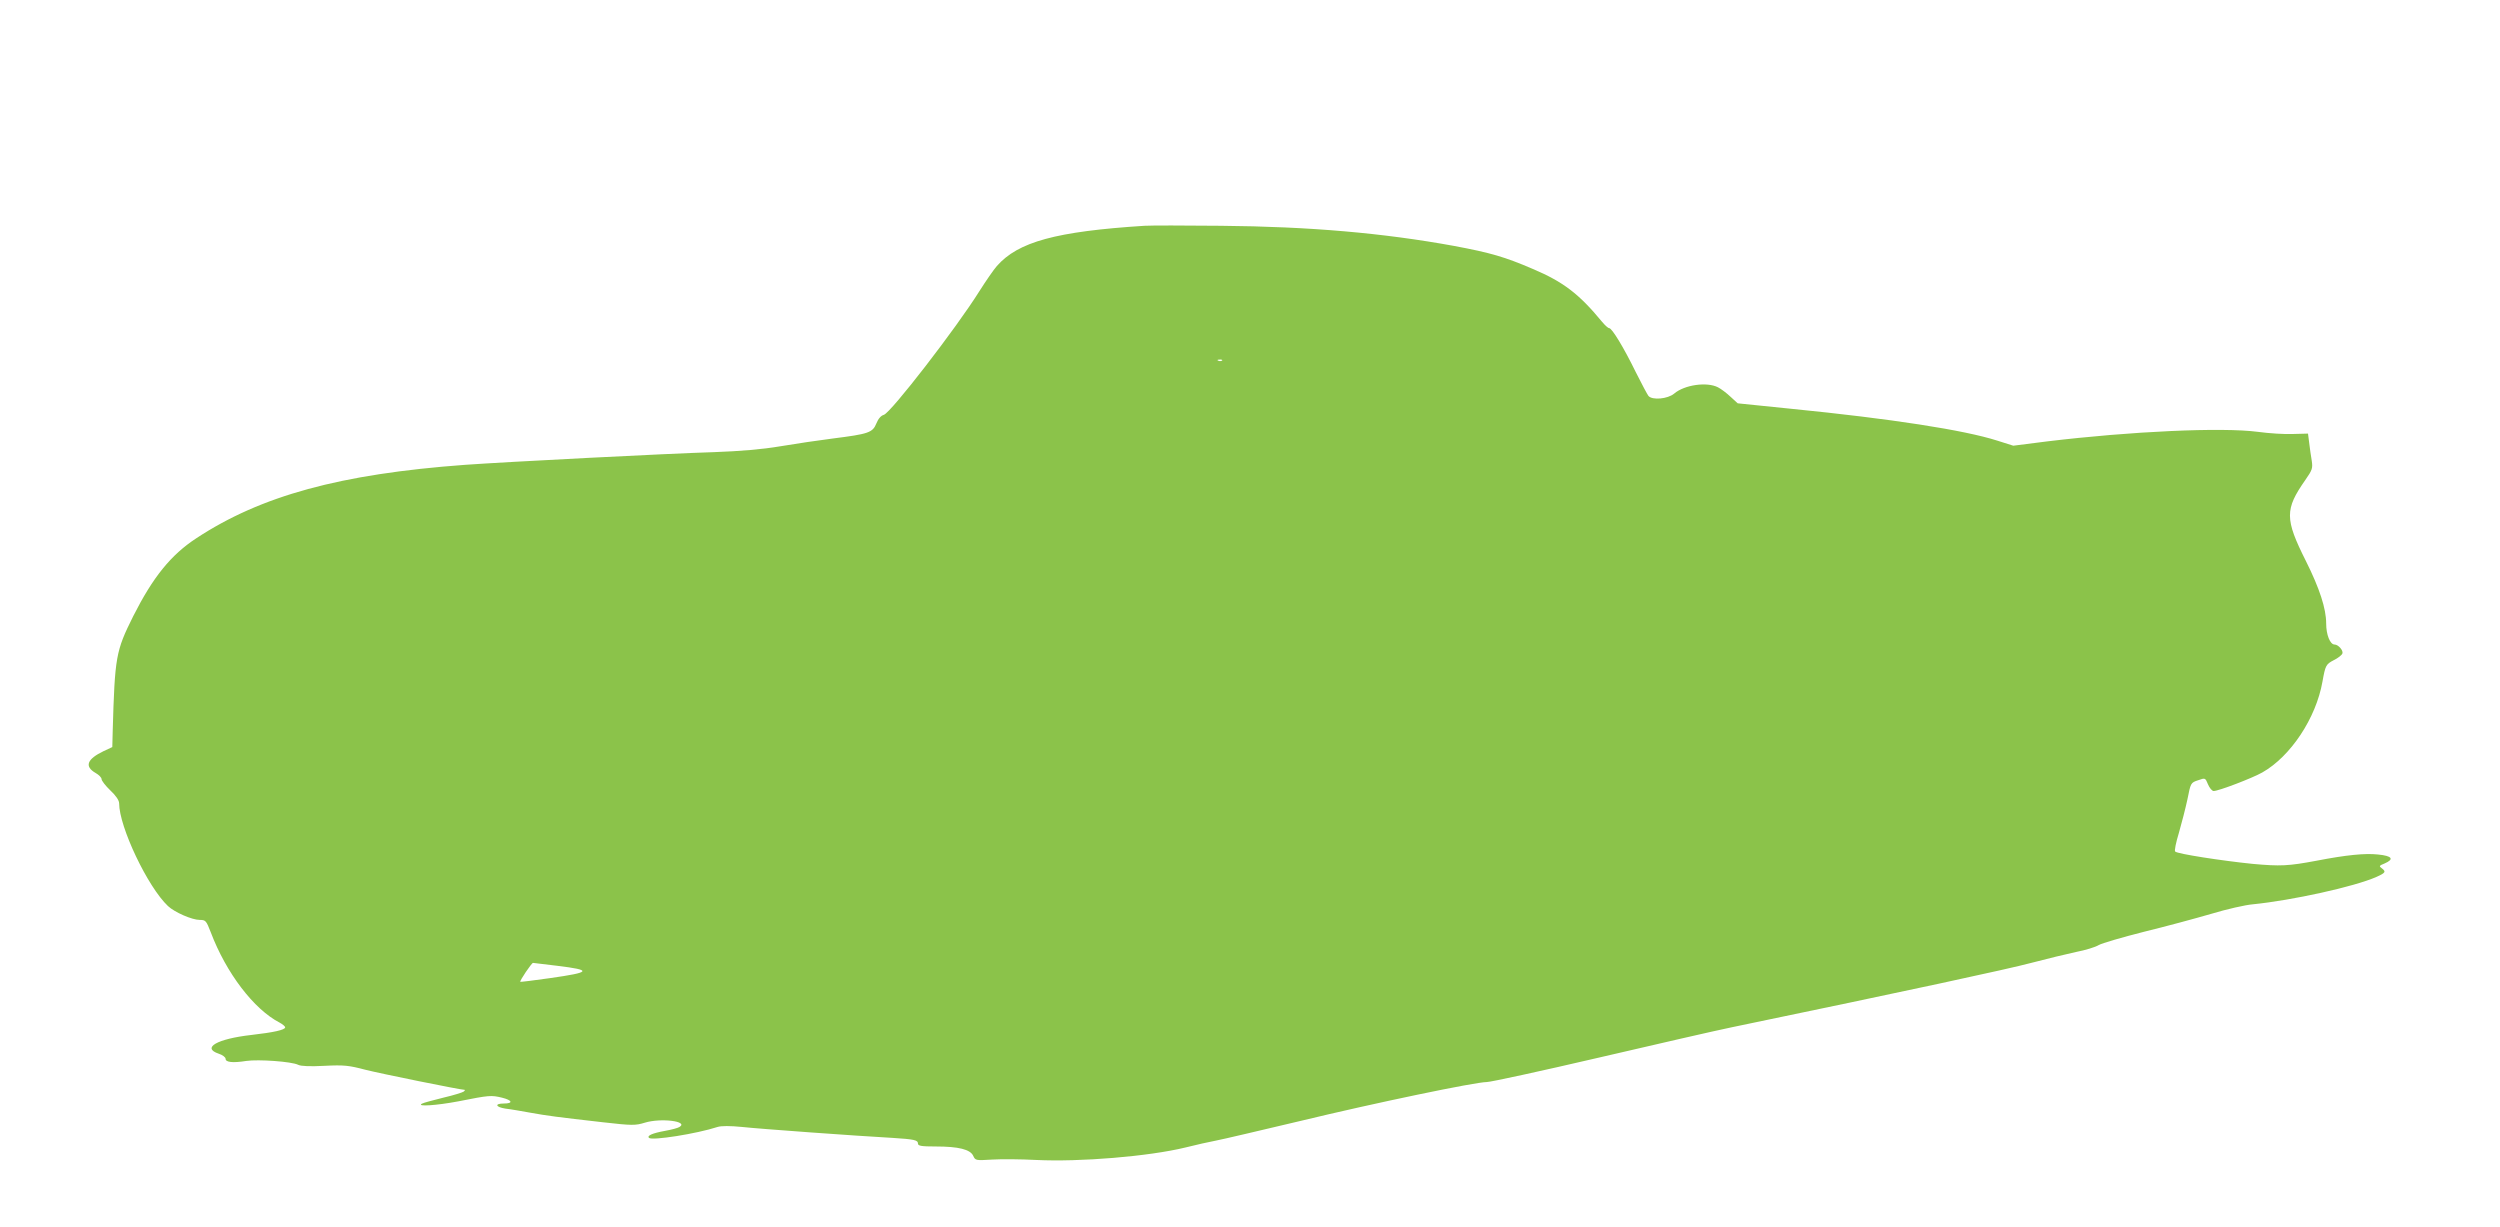
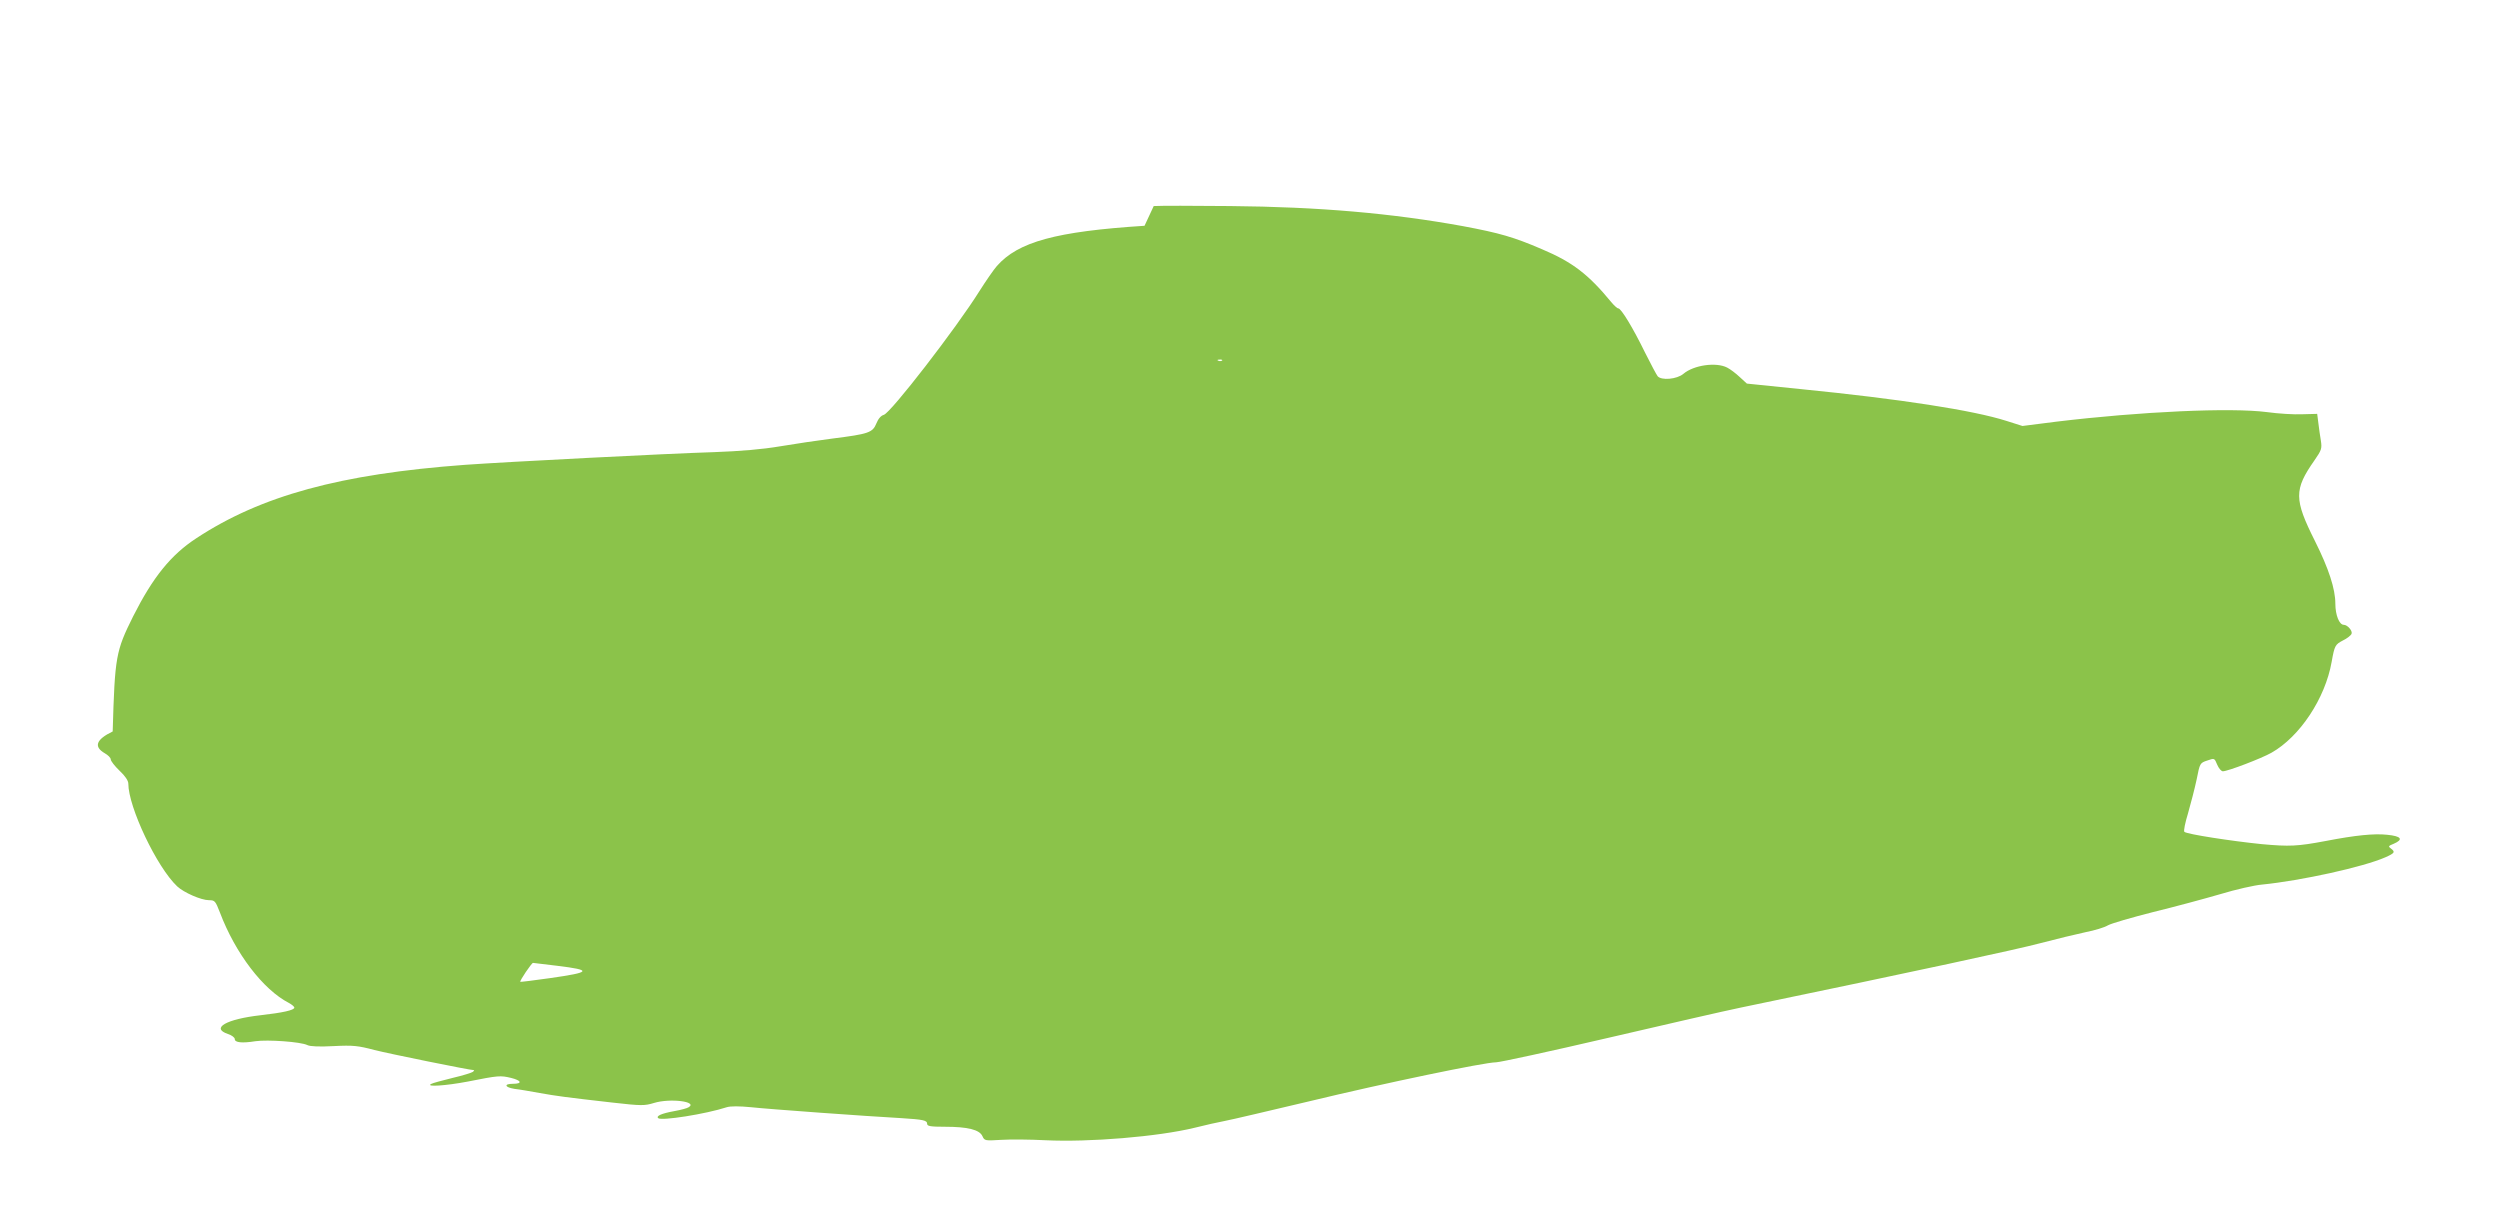
<svg xmlns="http://www.w3.org/2000/svg" version="1.0" width="1280pt" height="628pt" viewBox="0 0 1280 628" preserveAspectRatio="xMidYMid meet">
  <g transform="translate(0,628) scale(0.1,-0.1)" fill="#8bc34a" stroke="none">
-     <path d="M5860 5124 c-453 -29 -647 -82 -756 -206 -16 -18 -56 -76 -89 -128 -118 -189 -455 -625 -490 -634 -14 -4 -28 -19 -38 -44 -19 -47 -40 -54 -222 -77 -71 -9 -193 -27 -270 -40 -95 -16 -204 -25 -340 -30 -235 -7 -1066 -50 -1275 -65 -638 -47 -1044 -158 -1375 -376 -130 -85 -222 -199 -323 -399 -89 -179 -94 -205 -105 -590 l-2 -80 -45 -21 c-85 -41 -99 -78 -40 -112 16 -9 30 -23 30 -31 0 -8 20 -34 45 -58 28 -26 45 -51 45 -66 0 -120 146 -428 250 -526 34 -32 123 -71 163 -71 30 0 33 -4 56 -63 79 -209 221 -395 353 -463 15 -8 28 -19 28 -24 0 -13 -59 -26 -173 -39 -176 -20 -256 -66 -167 -96 19 -6 35 -18 35 -26 0 -18 37 -22 106 -11 62 9 233 -3 266 -20 14 -7 61 -9 135 -5 99 5 125 2 208 -20 74 -19 488 -103 509 -103 3 0 1 -4 -5 -9 -5 -4 -52 -19 -104 -31 -52 -13 -102 -26 -110 -31 -29 -16 75 -9 186 12 161 32 169 32 224 19 53 -13 59 -30 10 -30 -49 0 -43 -18 7 -26 27 -3 84 -13 128 -21 89 -16 135 -22 372 -49 150 -17 166 -17 215 -2 82 25 225 7 177 -22 -7 -5 -40 -14 -74 -20 -66 -12 -94 -25 -82 -36 15 -15 244 21 351 56 19 6 64 6 125 0 91 -10 590 -46 771 -56 110 -7 130 -11 130 -29 0 -12 17 -15 91 -15 117 0 177 -15 192 -48 11 -24 13 -24 97 -19 47 3 148 2 225 -2 223 -11 577 18 765 64 52 13 122 29 155 35 33 6 227 52 430 100 389 94 899 200 958 200 19 0 277 56 573 125 296 69 601 139 679 155 915 190 1415 298 1535 330 80 21 183 46 230 56 47 9 99 25 115 35 17 10 121 40 231 68 111 27 266 69 345 92 79 24 176 46 214 49 200 20 519 90 632 140 47 21 51 27 27 45 -14 10 -13 13 15 24 51 22 39 39 -34 46 -66 7 -160 -2 -315 -32 -144 -27 -184 -29 -327 -16 -157 16 -384 51 -396 63 -5 4 4 47 19 96 14 49 34 126 44 173 16 82 17 84 54 96 37 13 37 13 51 -21 8 -19 21 -34 29 -34 25 0 198 66 249 95 145 82 275 278 308 465 15 84 18 89 58 110 21 10 41 26 44 34 6 15 -21 46 -40 46 -23 0 -43 50 -43 108 0 76 -34 180 -104 320 -108 215 -108 264 -3 414 36 52 39 60 33 100 -4 24 -10 64 -13 91 l-6 47 -76 -2 c-42 -2 -123 3 -181 11 -184 24 -648 3 -1079 -49 l-173 -22 -82 26 c-169 54 -542 112 -1055 163 l-274 28 -36 33 c-20 19 -49 41 -65 49 -56 29 -171 13 -224 -32 -33 -28 -113 -35 -132 -12 -5 6 -35 62 -65 122 -62 127 -122 225 -136 225 -6 0 -22 15 -37 33 -117 142 -198 204 -354 270 -144 62 -217 83 -404 118 -362 66 -738 99 -1194 103 -184 2 -360 2 -390 0z m397 -690 c-3 -3 -12 -4 -19 -1 -8 3 -5 6 6 6 11 1 17 -2 13 -5z m-3403 -3099 c180 -22 173 -33 -38 -63 -83 -12 -151 -20 -152 -19 -5 4 58 97 65 97 3 0 60 -7 125 -15z" />
+     <path d="M5860 5124 c-453 -29 -647 -82 -756 -206 -16 -18 -56 -76 -89 -128 -118 -189 -455 -625 -490 -634 -14 -4 -28 -19 -38 -44 -19 -47 -40 -54 -222 -77 -71 -9 -193 -27 -270 -40 -95 -16 -204 -25 -340 -30 -235 -7 -1066 -50 -1275 -65 -638 -47 -1044 -158 -1375 -376 -130 -85 -222 -199 -323 -399 -89 -179 -94 -205 -105 -590 c-85 -41 -99 -78 -40 -112 16 -9 30 -23 30 -31 0 -8 20 -34 45 -58 28 -26 45 -51 45 -66 0 -120 146 -428 250 -526 34 -32 123 -71 163 -71 30 0 33 -4 56 -63 79 -209 221 -395 353 -463 15 -8 28 -19 28 -24 0 -13 -59 -26 -173 -39 -176 -20 -256 -66 -167 -96 19 -6 35 -18 35 -26 0 -18 37 -22 106 -11 62 9 233 -3 266 -20 14 -7 61 -9 135 -5 99 5 125 2 208 -20 74 -19 488 -103 509 -103 3 0 1 -4 -5 -9 -5 -4 -52 -19 -104 -31 -52 -13 -102 -26 -110 -31 -29 -16 75 -9 186 12 161 32 169 32 224 19 53 -13 59 -30 10 -30 -49 0 -43 -18 7 -26 27 -3 84 -13 128 -21 89 -16 135 -22 372 -49 150 -17 166 -17 215 -2 82 25 225 7 177 -22 -7 -5 -40 -14 -74 -20 -66 -12 -94 -25 -82 -36 15 -15 244 21 351 56 19 6 64 6 125 0 91 -10 590 -46 771 -56 110 -7 130 -11 130 -29 0 -12 17 -15 91 -15 117 0 177 -15 192 -48 11 -24 13 -24 97 -19 47 3 148 2 225 -2 223 -11 577 18 765 64 52 13 122 29 155 35 33 6 227 52 430 100 389 94 899 200 958 200 19 0 277 56 573 125 296 69 601 139 679 155 915 190 1415 298 1535 330 80 21 183 46 230 56 47 9 99 25 115 35 17 10 121 40 231 68 111 27 266 69 345 92 79 24 176 46 214 49 200 20 519 90 632 140 47 21 51 27 27 45 -14 10 -13 13 15 24 51 22 39 39 -34 46 -66 7 -160 -2 -315 -32 -144 -27 -184 -29 -327 -16 -157 16 -384 51 -396 63 -5 4 4 47 19 96 14 49 34 126 44 173 16 82 17 84 54 96 37 13 37 13 51 -21 8 -19 21 -34 29 -34 25 0 198 66 249 95 145 82 275 278 308 465 15 84 18 89 58 110 21 10 41 26 44 34 6 15 -21 46 -40 46 -23 0 -43 50 -43 108 0 76 -34 180 -104 320 -108 215 -108 264 -3 414 36 52 39 60 33 100 -4 24 -10 64 -13 91 l-6 47 -76 -2 c-42 -2 -123 3 -181 11 -184 24 -648 3 -1079 -49 l-173 -22 -82 26 c-169 54 -542 112 -1055 163 l-274 28 -36 33 c-20 19 -49 41 -65 49 -56 29 -171 13 -224 -32 -33 -28 -113 -35 -132 -12 -5 6 -35 62 -65 122 -62 127 -122 225 -136 225 -6 0 -22 15 -37 33 -117 142 -198 204 -354 270 -144 62 -217 83 -404 118 -362 66 -738 99 -1194 103 -184 2 -360 2 -390 0z m397 -690 c-3 -3 -12 -4 -19 -1 -8 3 -5 6 6 6 11 1 17 -2 13 -5z m-3403 -3099 c180 -22 173 -33 -38 -63 -83 -12 -151 -20 -152 -19 -5 4 58 97 65 97 3 0 60 -7 125 -15z" />
  </g>
</svg>